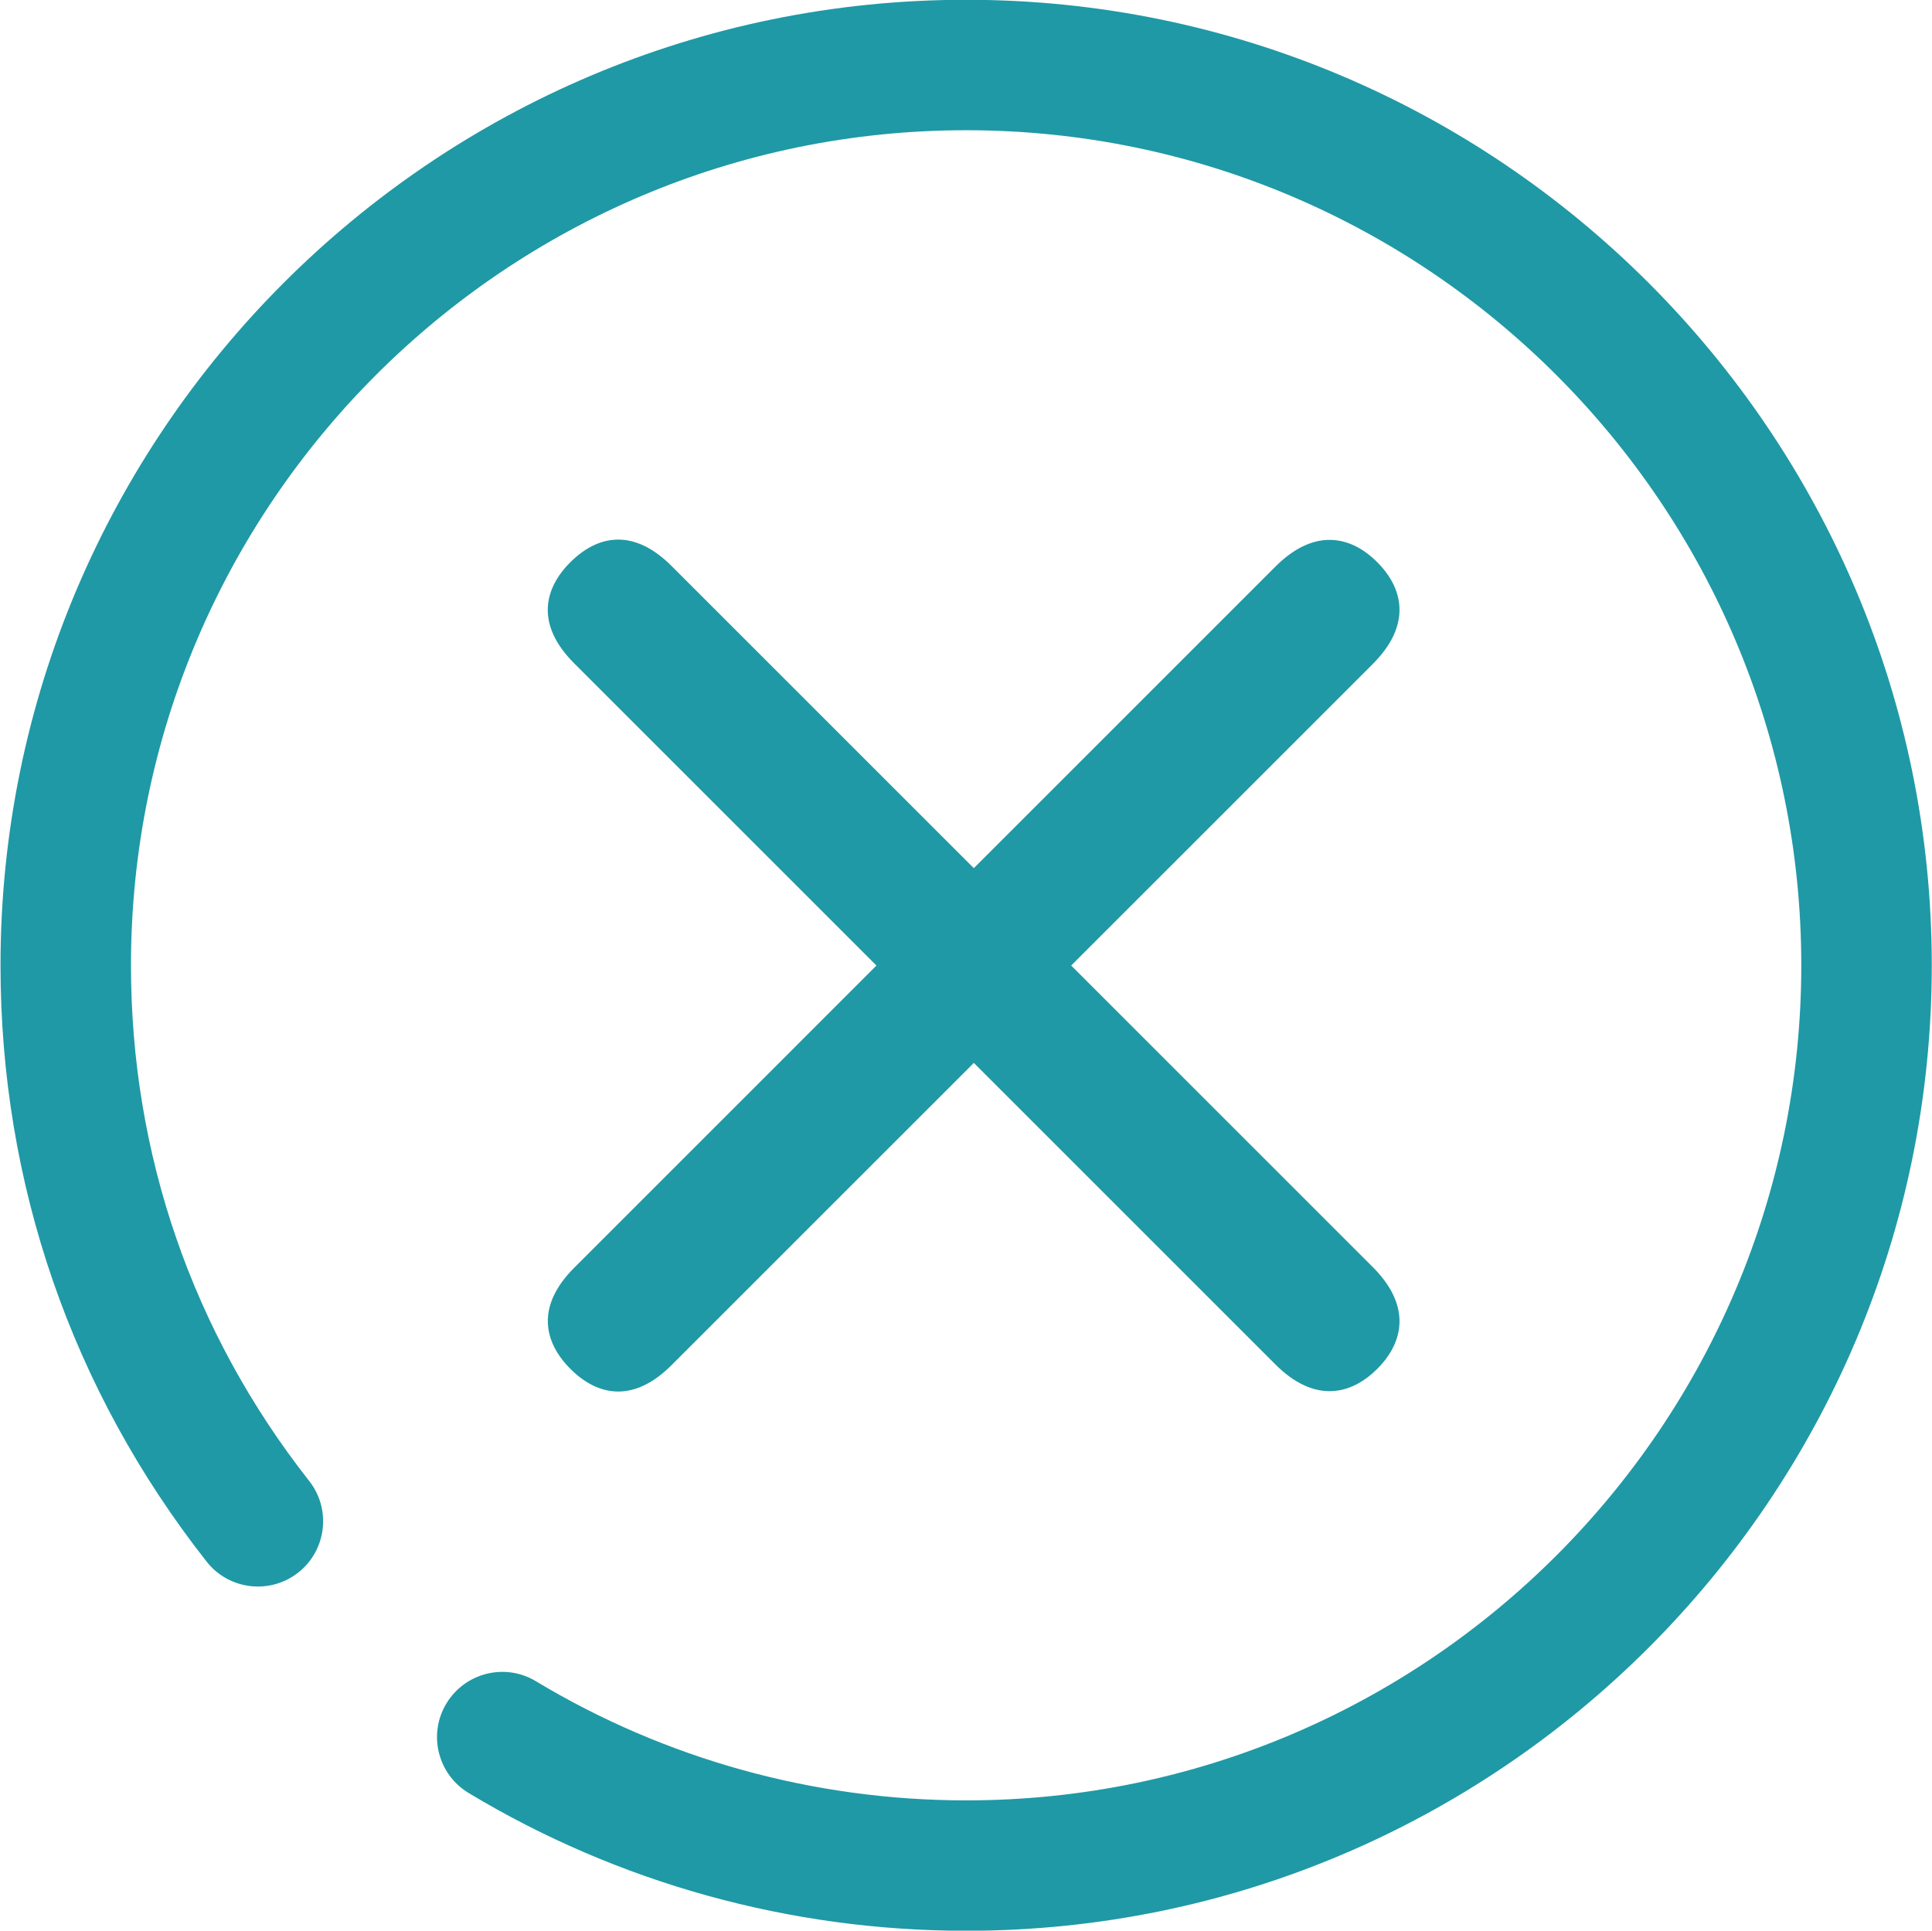
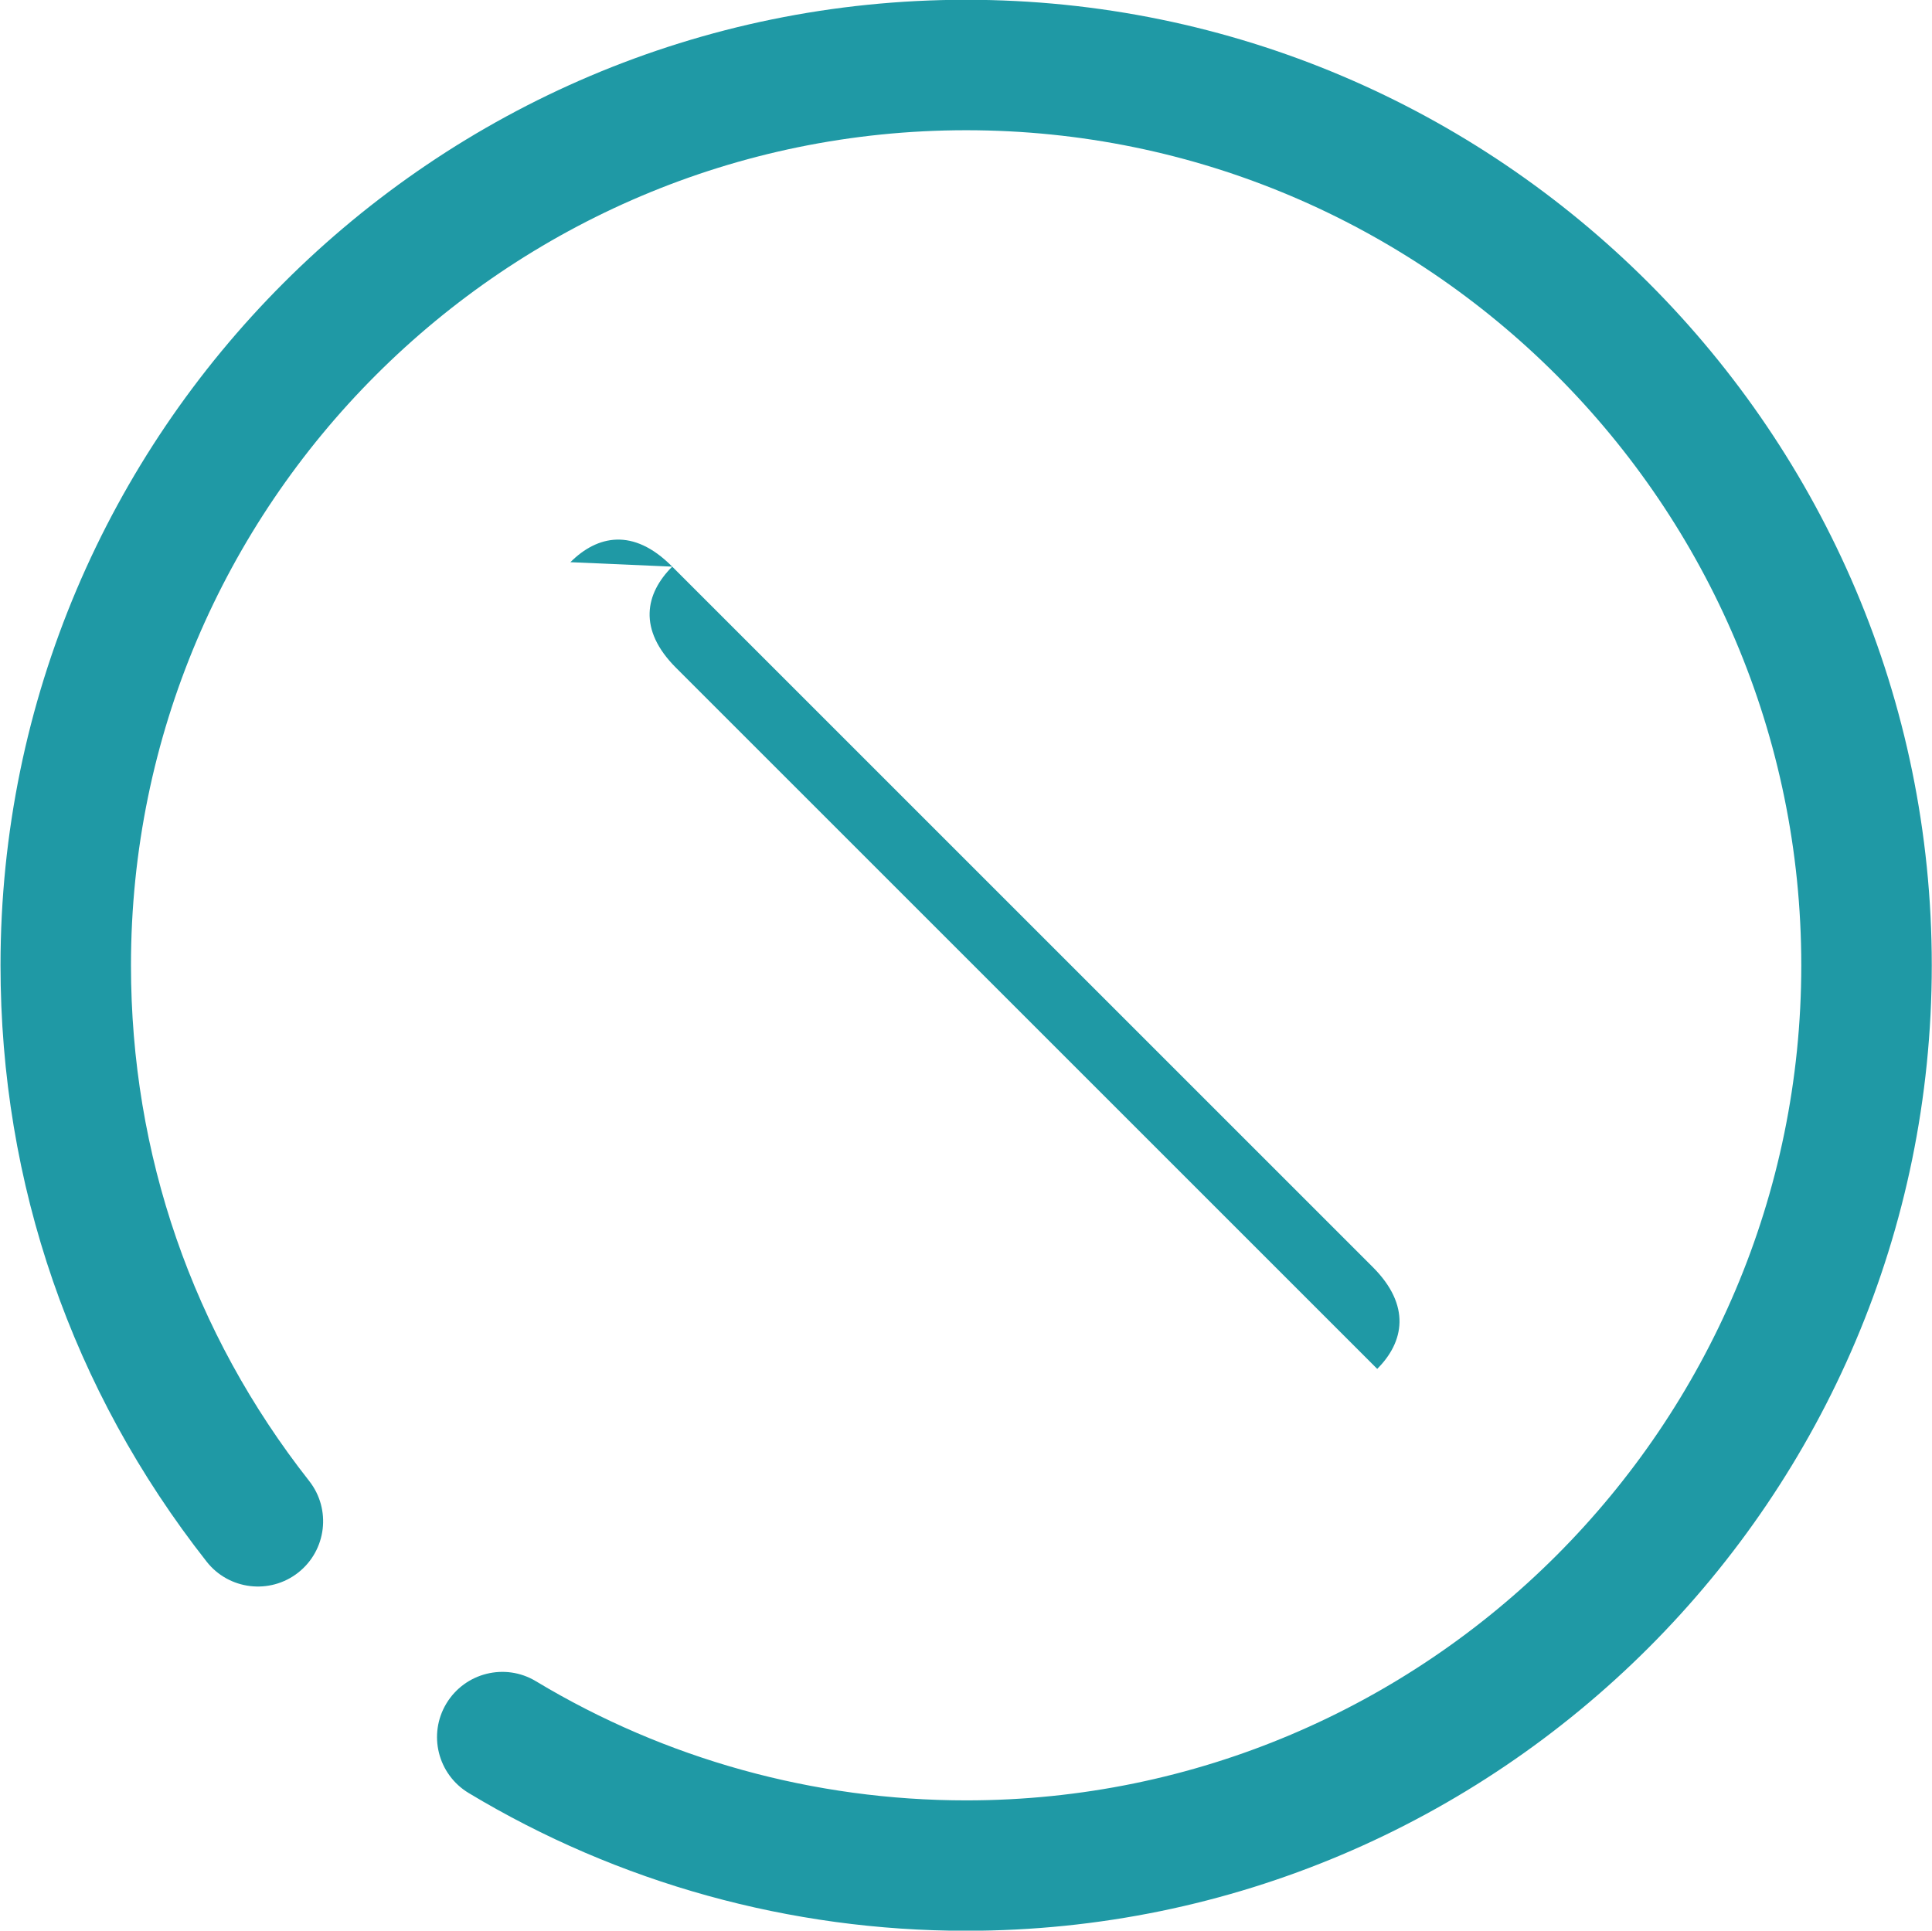
<svg xmlns="http://www.w3.org/2000/svg" xmlns:ns1="http://sodipodi.sourceforge.net/DTD/sodipodi-0.dtd" xmlns:ns2="http://www.inkscape.org/namespaces/inkscape" preserveAspectRatio="xMidYMid" width="53.031" height="53" viewBox="0 0 53.031 53" version="1.1" id="svg2121" ns1:docname="ico_close_blue.svg" ns2:version="0.92.3 (2405546, 2018-03-11)">
  <ns1:namedview pagecolor="#ffffff" bordercolor="#666666" borderopacity="1" objecttolerance="10" gridtolerance="10" guidetolerance="10" ns2:pageopacity="0" ns2:pageshadow="2" ns2:window-width="1920" ns2:window-height="1017" id="namedview2123" showgrid="false" ns2:zoom="4.4528302" ns2:cx="26.515499" ns2:cy="26.5" ns2:window-x="-8" ns2:window-y="-8" ns2:window-maximized="1" ns2:current-layer="svg2121" />
  <defs id="defs2117">
    <style id="style2115">
      .cls-1 {
        fill: #1f99a5;
        fill-rule: evenodd;
      }
    </style>
  </defs>
  <path d="m 26.52,53.004 c -4.825,0 -9.546,-1.307 -13.657,-3.783 -0.847,-0.511 -1.121,-1.61 -0.61,-2.457 0.511,-0.847 1.612,-1.121 2.457,-0.611 3.554,2.14 7.637,3.271 11.81,3.271 12.64,0 22.923,-10.284 22.923,-22.925 0,-12.64 -10.283,-22.924 -22.923,-22.924 -12.641,0 -22.925,10.284 -22.925,22.924 0,5.192 1.692,10.086 4.892,14.157 0.61,0.777 0.476,1.903 -0.302,2.515 C 7.409,43.781 6.282,43.647 5.672,42.87 1.971,38.161 0.014,32.501 0.014,26.499 c 0,-14.615 11.889,-26.505 26.506,-26.505 14.614,0 26.505,11.89 26.505,26.505 0,14.615 -11.891,26.505 -26.505,26.505 z" class="cls-1" id="path2119" ns2:connector-curvature="0" style="fill:#1f99a5;fill-rule:evenodd" ns1:nodetypes="scscsssscccssss" />
  <g id="g2080" transform="matrix(1.08,0,0,1.08,22.952,-38.138)" style="fill:#1f99a5;fill-opacity:1">
    <g id="g2101" transform="rotate(45,10.985,10.985)">
-       <path ns1:nodetypes="sccccccs" style="fill:#1f99a5;fill-opacity:1;stroke-width:0.837" ns2:connector-curvature="0" d="m 25.748,50.836 c 7.08e-4,-0.967 0.507,-1.75 1.887,-1.75 l 25.202,-4.95e-4 c 1.381,-4.95e-4 1.911,0.783 1.91,1.75 v 0 c 0,0.967 -0.529,1.75 -1.91,1.75 l -25.202,4.95e-4 c -1.381,4.95e-4 -1.888,-0.783 -1.887,-1.75 z" id="path2067" />
-       <path id="path2097" d="m 40.248,65.335 c -0.967,-7.07e-4 -1.75,-0.507 -1.75,-1.887 l -4.95e-4,-25.202 c -4.95e-4,-1.381 0.783,-1.911 1.75,-1.91 v 0 c 0.967,0 1.75,0.529 1.75,1.91 l 4.95e-4,25.202 c 4.95e-4,1.381 -0.783,1.888 -1.75,1.887 z" ns2:connector-curvature="0" style="fill:#1f99a5;fill-opacity:1;stroke-width:0.837" ns1:nodetypes="sccccccs" />
+       <path ns1:nodetypes="sccccccs" style="fill:#1f99a5;fill-opacity:1;stroke-width:0.837" ns2:connector-curvature="0" d="m 25.748,50.836 c 7.08e-4,-0.967 0.507,-1.75 1.887,-1.75 l 25.202,-4.95e-4 c 1.381,-4.95e-4 1.911,0.783 1.91,1.75 v 0 l -25.202,4.95e-4 c -1.381,4.95e-4 -1.888,-0.783 -1.887,-1.75 z" id="path2067" />
    </g>
  </g>
</svg>